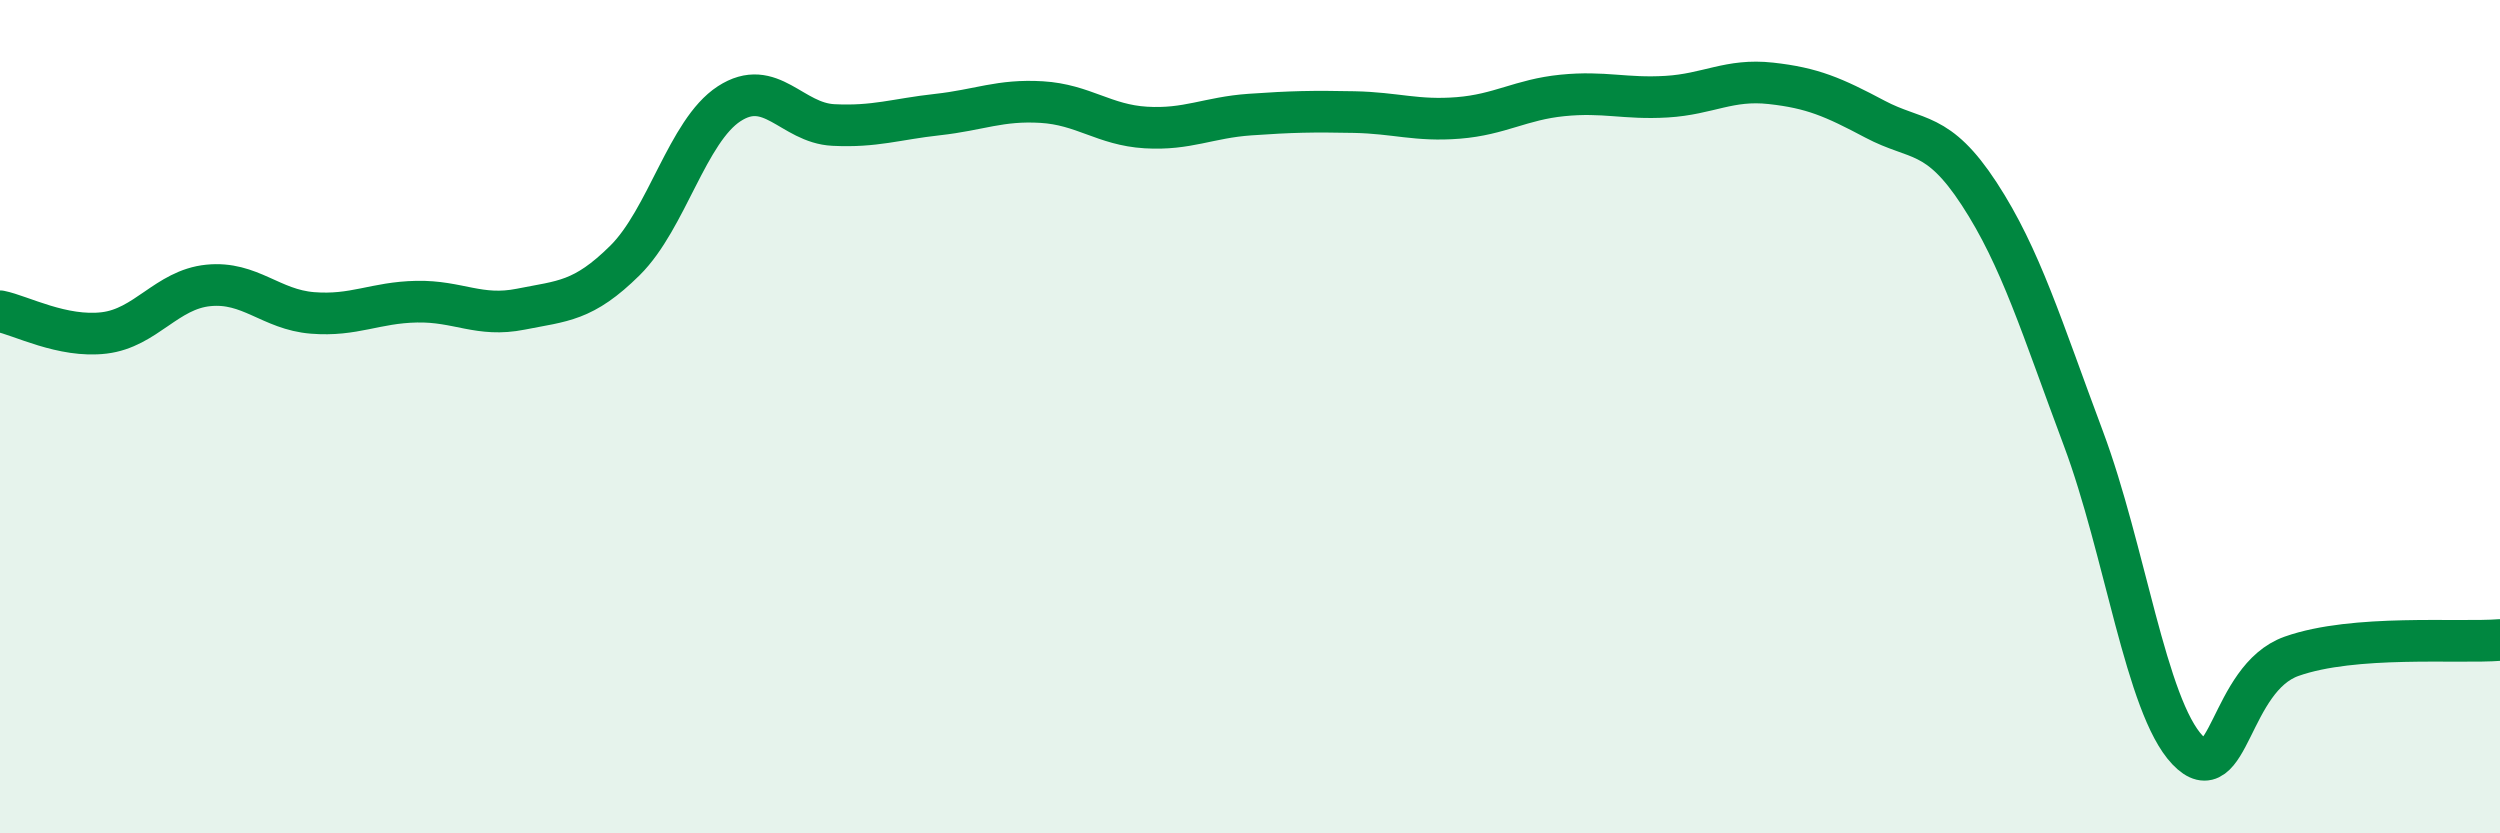
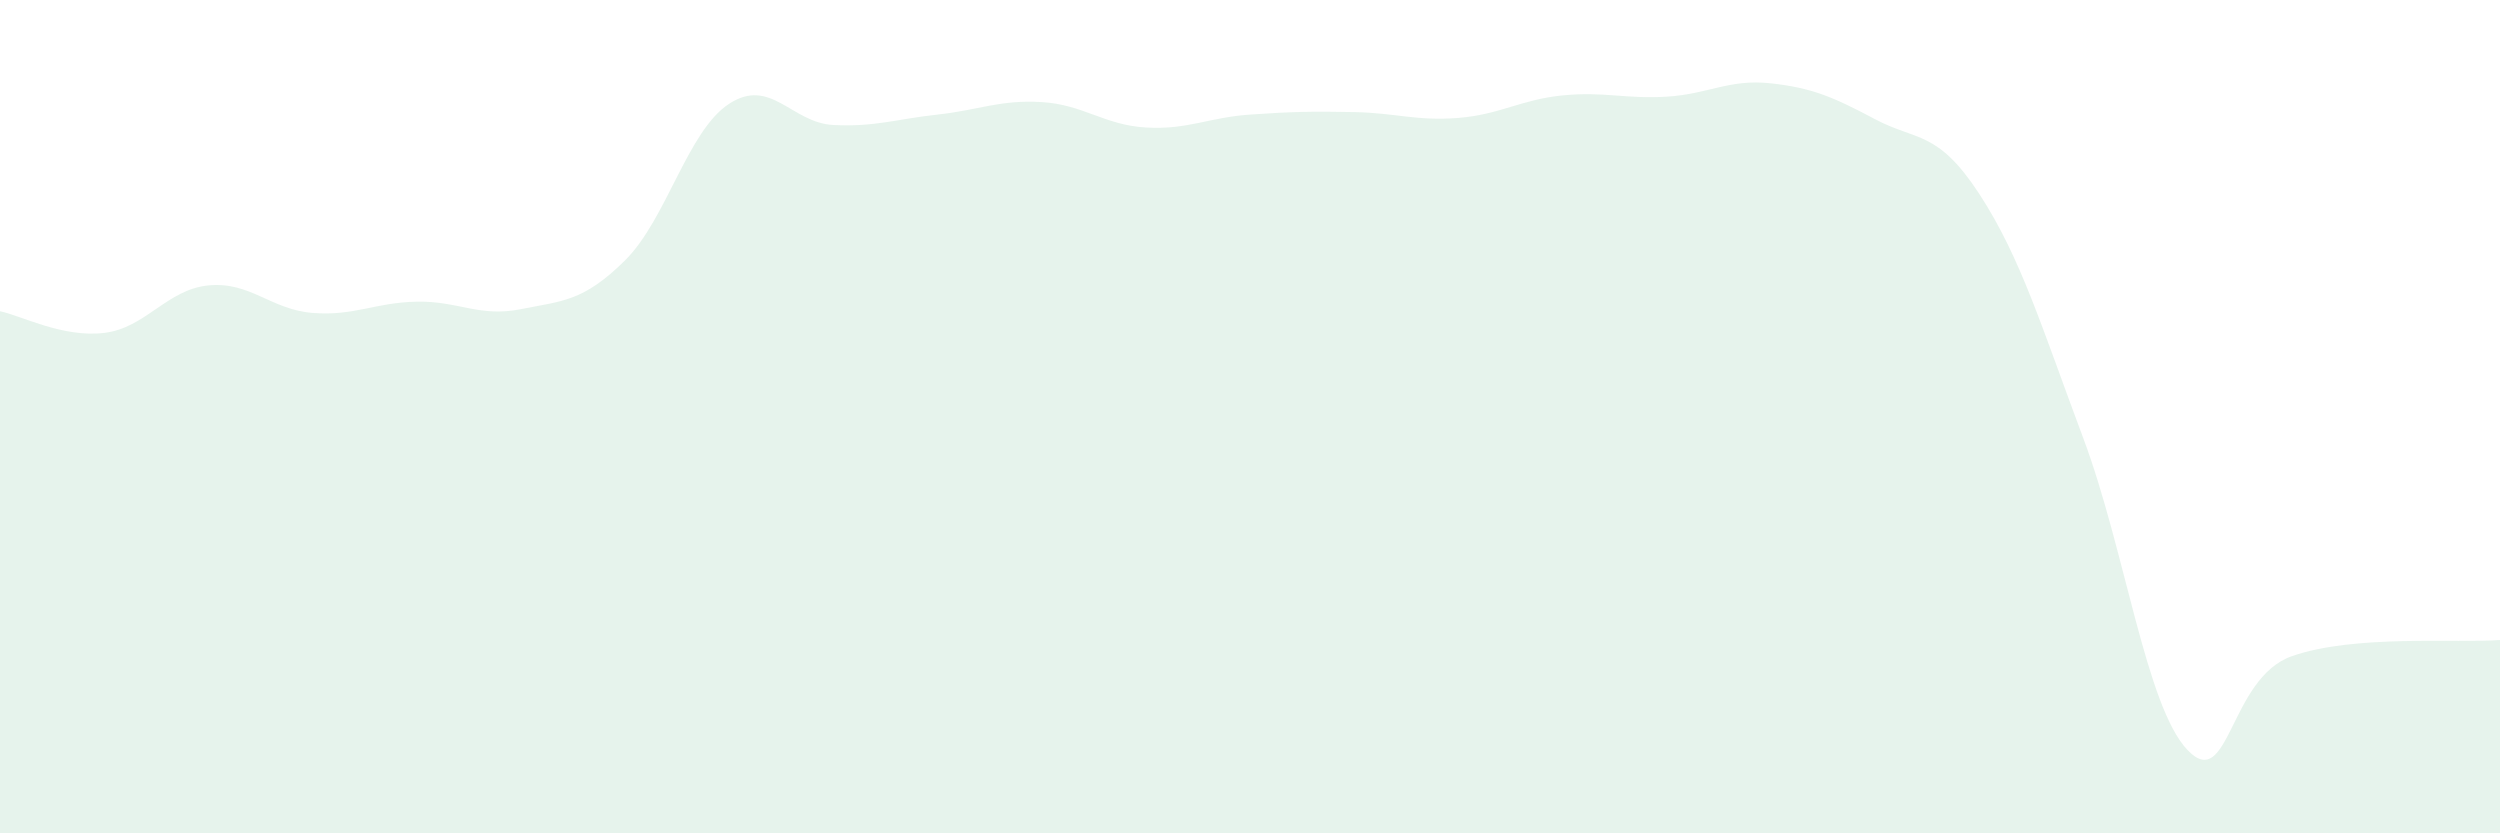
<svg xmlns="http://www.w3.org/2000/svg" width="60" height="20" viewBox="0 0 60 20">
  <path d="M 0,7.47 C 0.5,7.57 1.5,8.11 2.5,7.99 C 3.5,7.87 4,6.95 5,6.85 C 6,6.75 6.5,7.43 7.5,7.51 C 8.5,7.59 9,7.26 10,7.24 C 11,7.22 11.5,7.62 12.5,7.42 C 13.5,7.22 14,7.24 15,6.25 C 16,5.26 16.5,3.14 17.5,2.49 C 18.5,1.84 19,2.95 20,3 C 21,3.05 21.5,2.86 22.5,2.75 C 23.5,2.64 24,2.39 25,2.45 C 26,2.51 26.5,3 27.5,3.06 C 28.5,3.12 29,2.82 30,2.75 C 31,2.68 31.5,2.67 32.5,2.69 C 33.5,2.71 34,2.91 35,2.83 C 36,2.75 36.5,2.39 37.5,2.29 C 38.5,2.19 39,2.38 40,2.32 C 41,2.26 41.5,1.89 42.5,2 C 43.5,2.11 44,2.33 45,2.86 C 46,3.39 46.5,3.12 47.5,4.65 C 48.5,6.18 49,7.85 50,10.52 C 51,13.19 51.5,16.95 52.5,18 C 53.5,19.05 53.5,16.28 55,15.75 C 56.5,15.22 59,15.44 60,15.36L60 20L0 20Z" fill="#008740" opacity="0.1" stroke-linecap="round" stroke-linejoin="round" />
-   <path d="M 0,7.47 C 0.5,7.57 1.5,8.11 2.5,7.99 C 3.5,7.87 4,6.95 5,6.85 C 6,6.75 6.5,7.43 7.5,7.51 C 8.5,7.59 9,7.26 10,7.24 C 11,7.22 11.5,7.62 12.5,7.42 C 13.5,7.22 14,7.24 15,6.25 C 16,5.26 16.5,3.14 17.5,2.49 C 18.5,1.84 19,2.95 20,3 C 21,3.05 21.5,2.86 22.5,2.75 C 23.5,2.64 24,2.39 25,2.45 C 26,2.51 26.5,3 27.5,3.06 C 28.5,3.12 29,2.82 30,2.75 C 31,2.68 31.5,2.67 32.5,2.69 C 33.5,2.71 34,2.91 35,2.83 C 36,2.75 36.5,2.39 37.5,2.29 C 38.5,2.19 39,2.38 40,2.32 C 41,2.26 41.5,1.89 42.5,2 C 43.5,2.11 44,2.33 45,2.86 C 46,3.39 46.5,3.12 47.5,4.65 C 48.5,6.18 49,7.85 50,10.52 C 51,13.19 51.5,16.95 52.5,18 C 53.5,19.05 53.5,16.28 55,15.75 C 56.5,15.22 59,15.44 60,15.36" stroke="#008740" stroke-width="1" fill="none" stroke-linecap="round" stroke-linejoin="round" />
</svg>